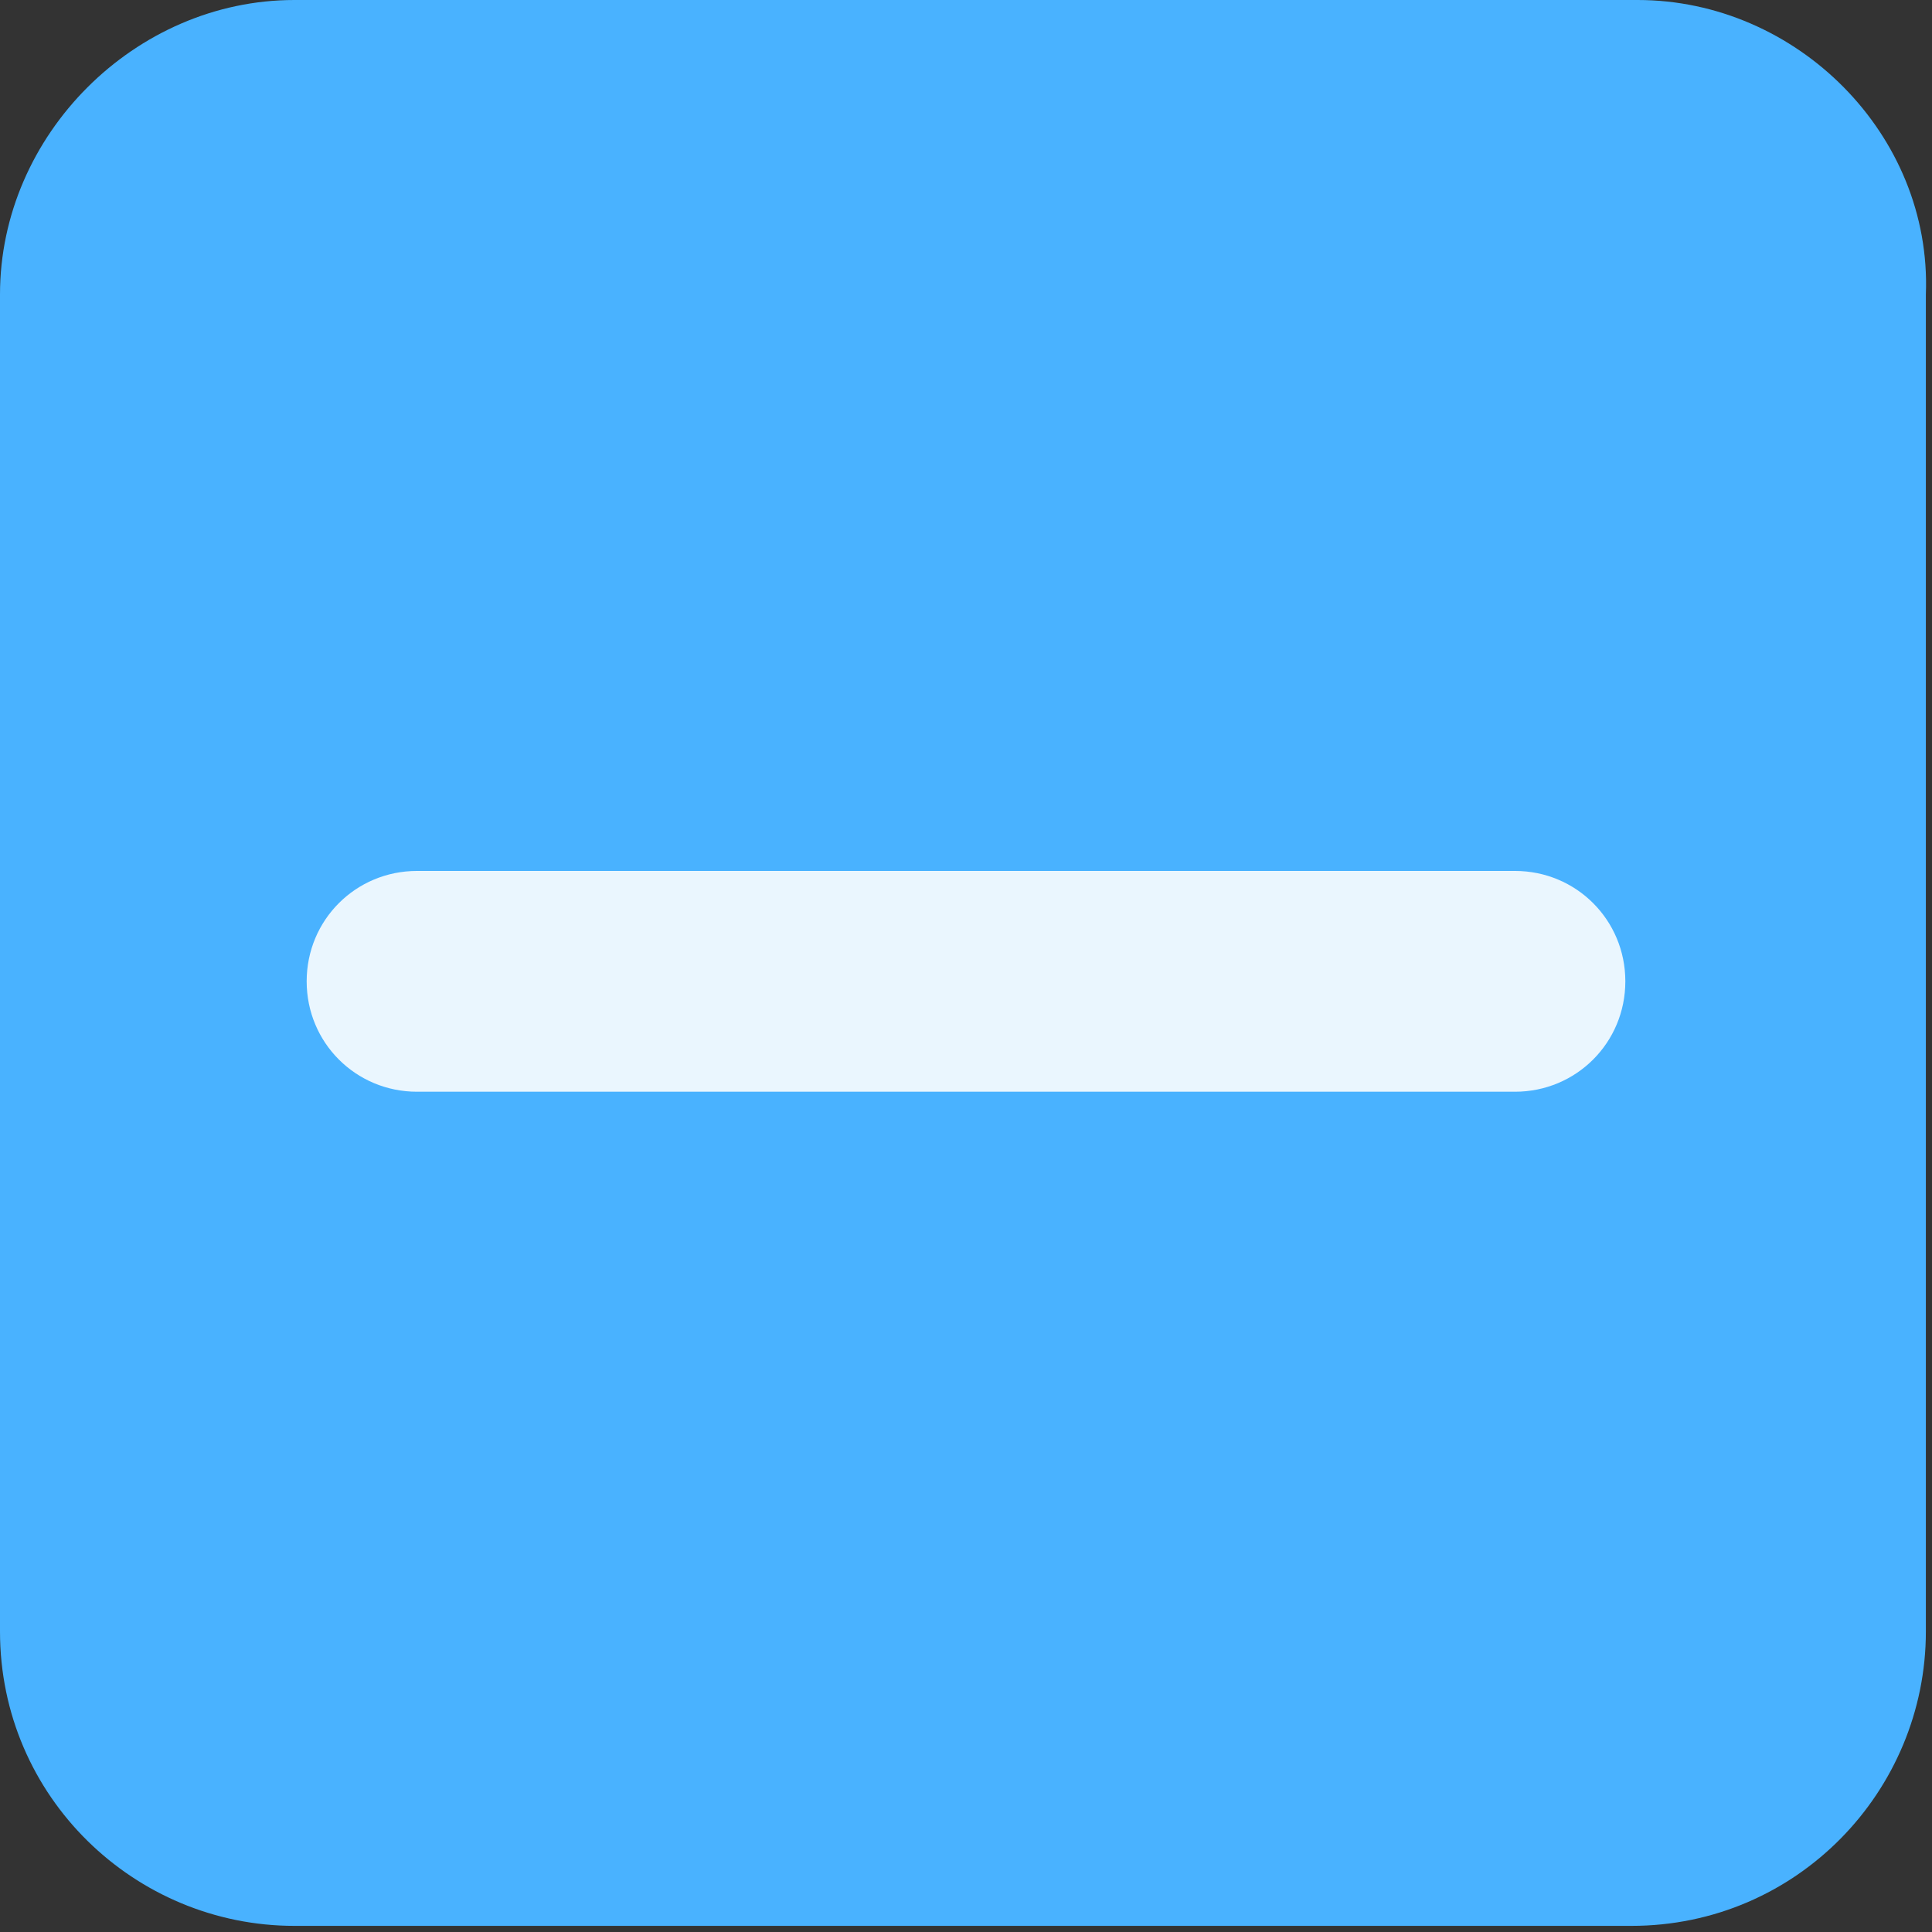
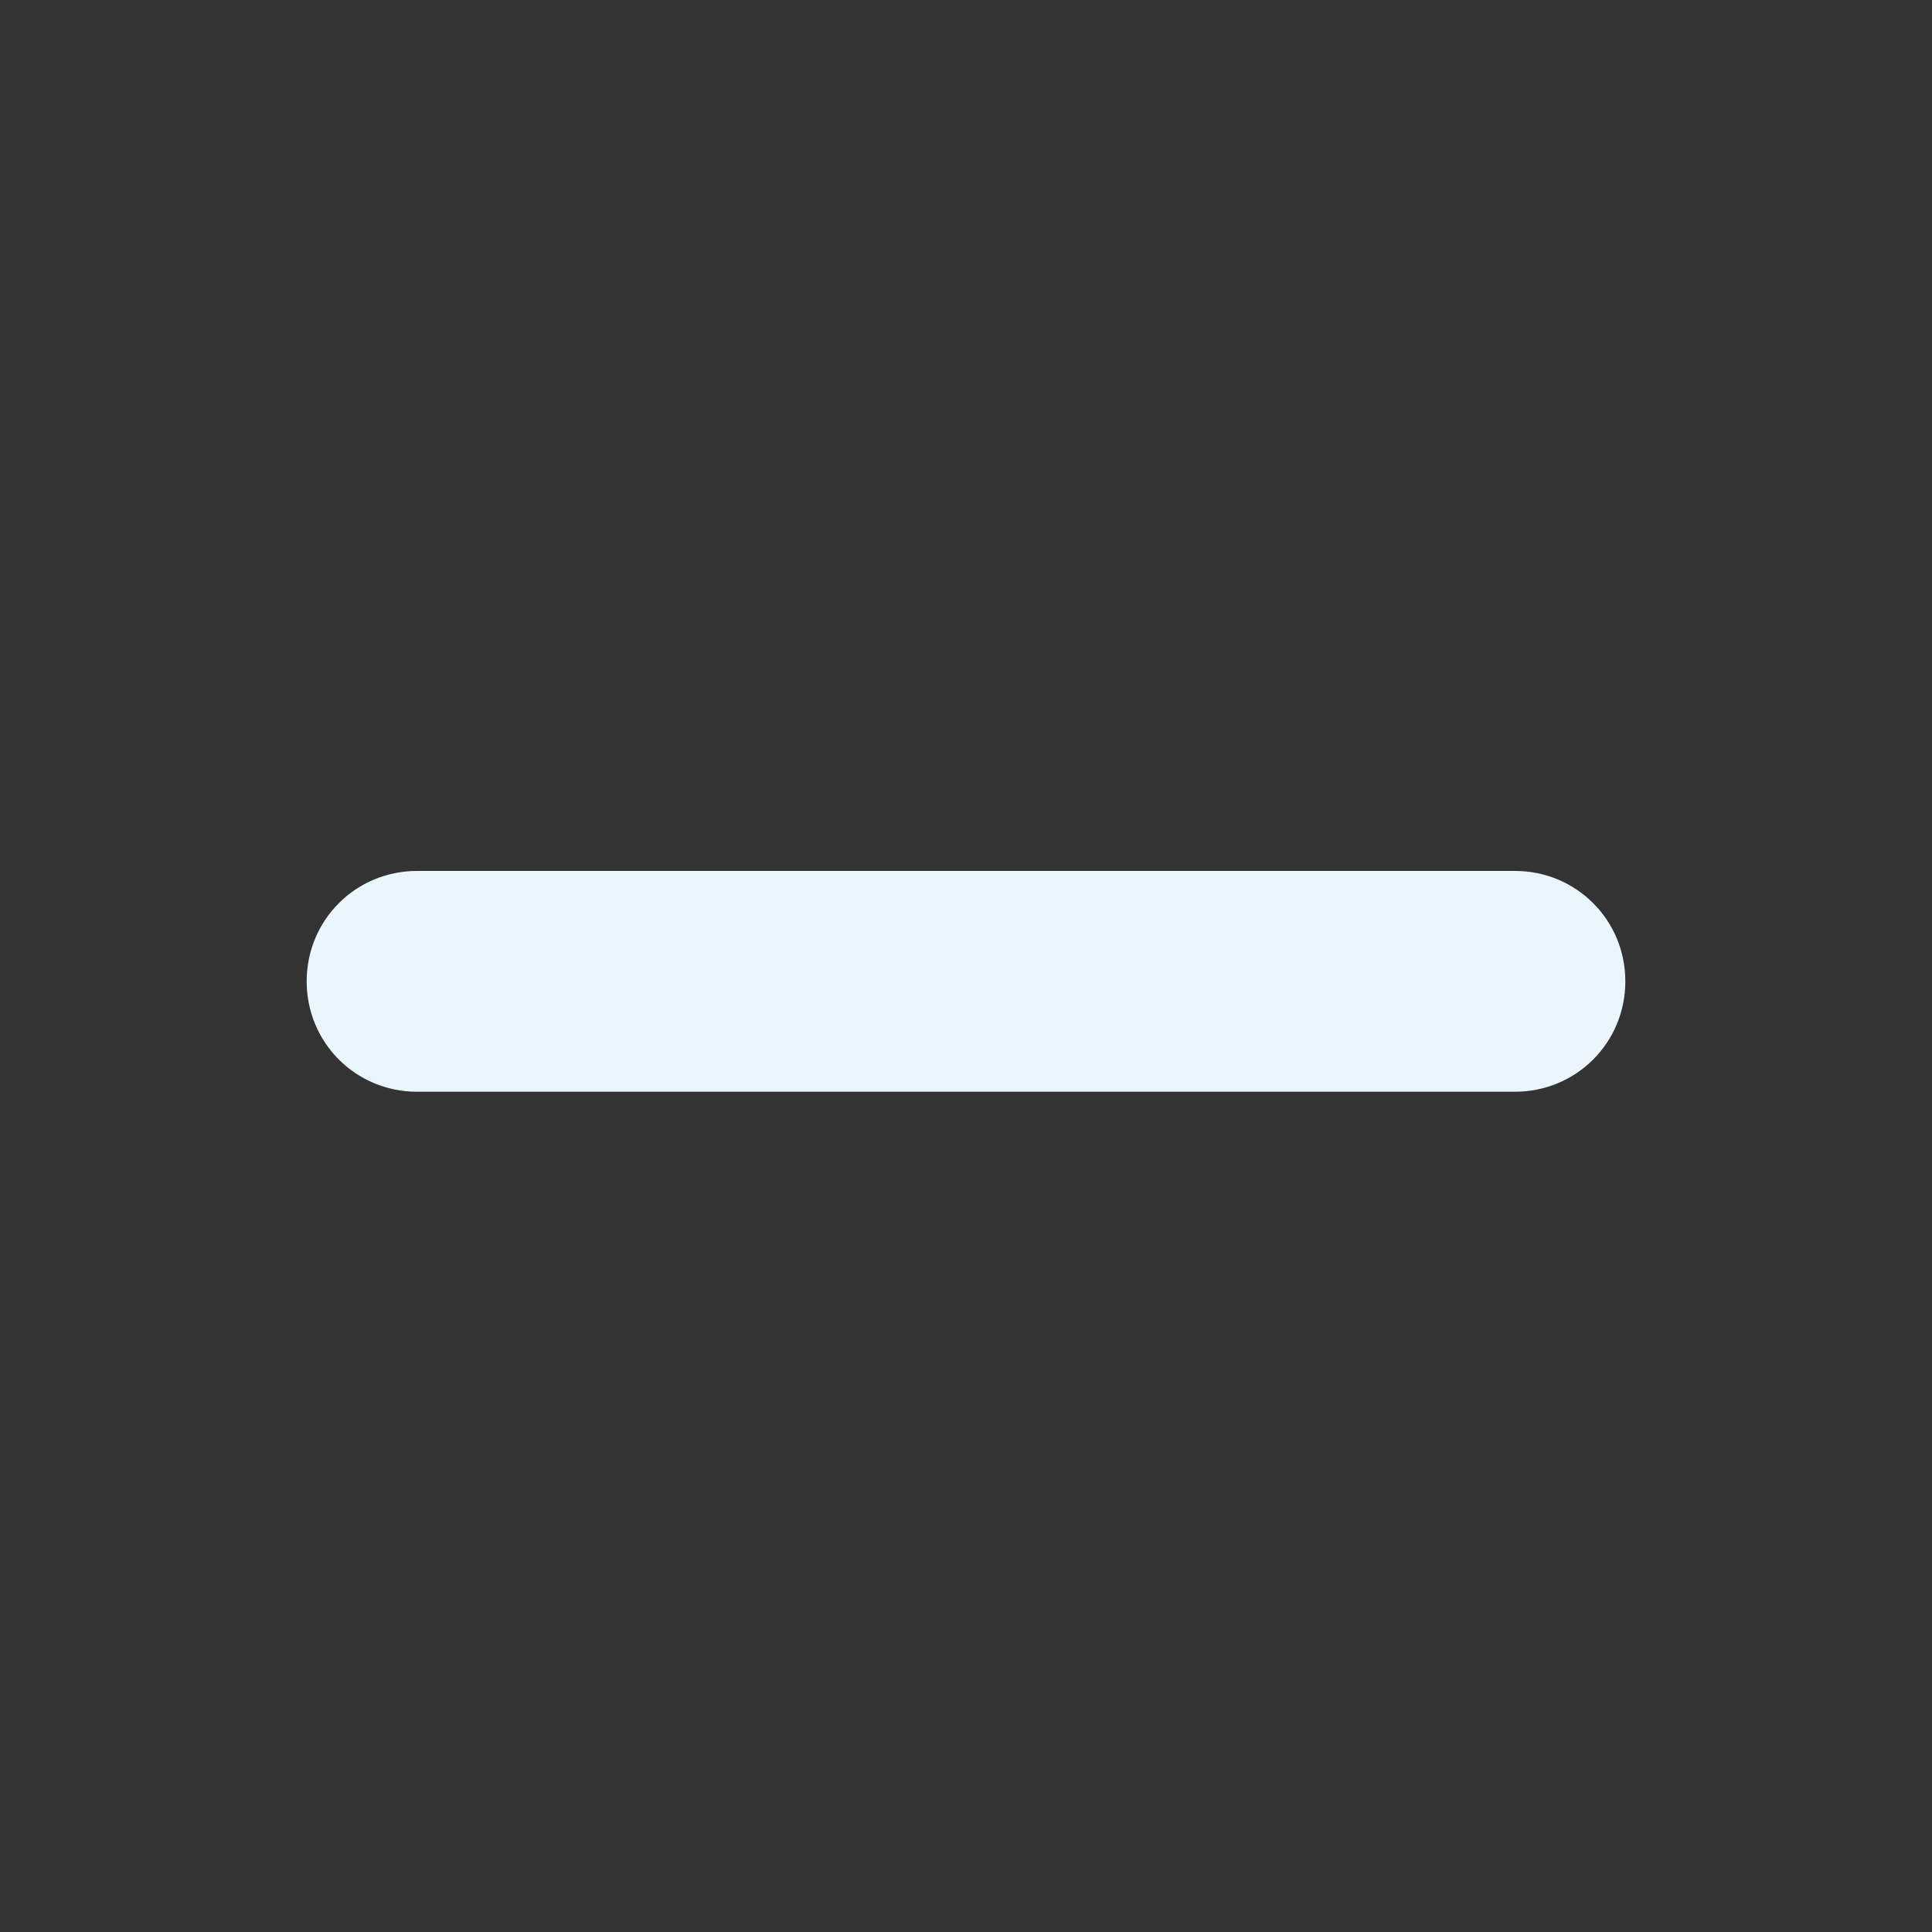
<svg xmlns="http://www.w3.org/2000/svg" version="1.1" id="Layer_1" x="0px" y="0px" viewBox="0 0 31.5 31.5" enable-background="new 0 0 31.5 31.5" xml:space="preserve">
  <rect x="0" y="0" width="31.5" height="31.5" fill="#333333" stroke="none" />
  <g>
-     <path fill="#49B2FF" d="M26.7,0H4.8C2.2,0,0,2.2,0,4.8v21.8c0,2.7,2.2,4.8,4.8,4.8h21.8c2.7,0,4.8-2.2,4.8-4.8V4.8   C31.5,2.2,29.3,0,26.7,0z" />
    <path fill="#EAF6FE" d="M24.7,17.8H6.8c-1,0-1.8-0.8-1.8-1.8s0.8-1.8,1.8-1.8h17.9c1,0,1.8,0.8,1.8,1.8S25.7,17.8,24.7,17.8z" />
  </g>
</svg>